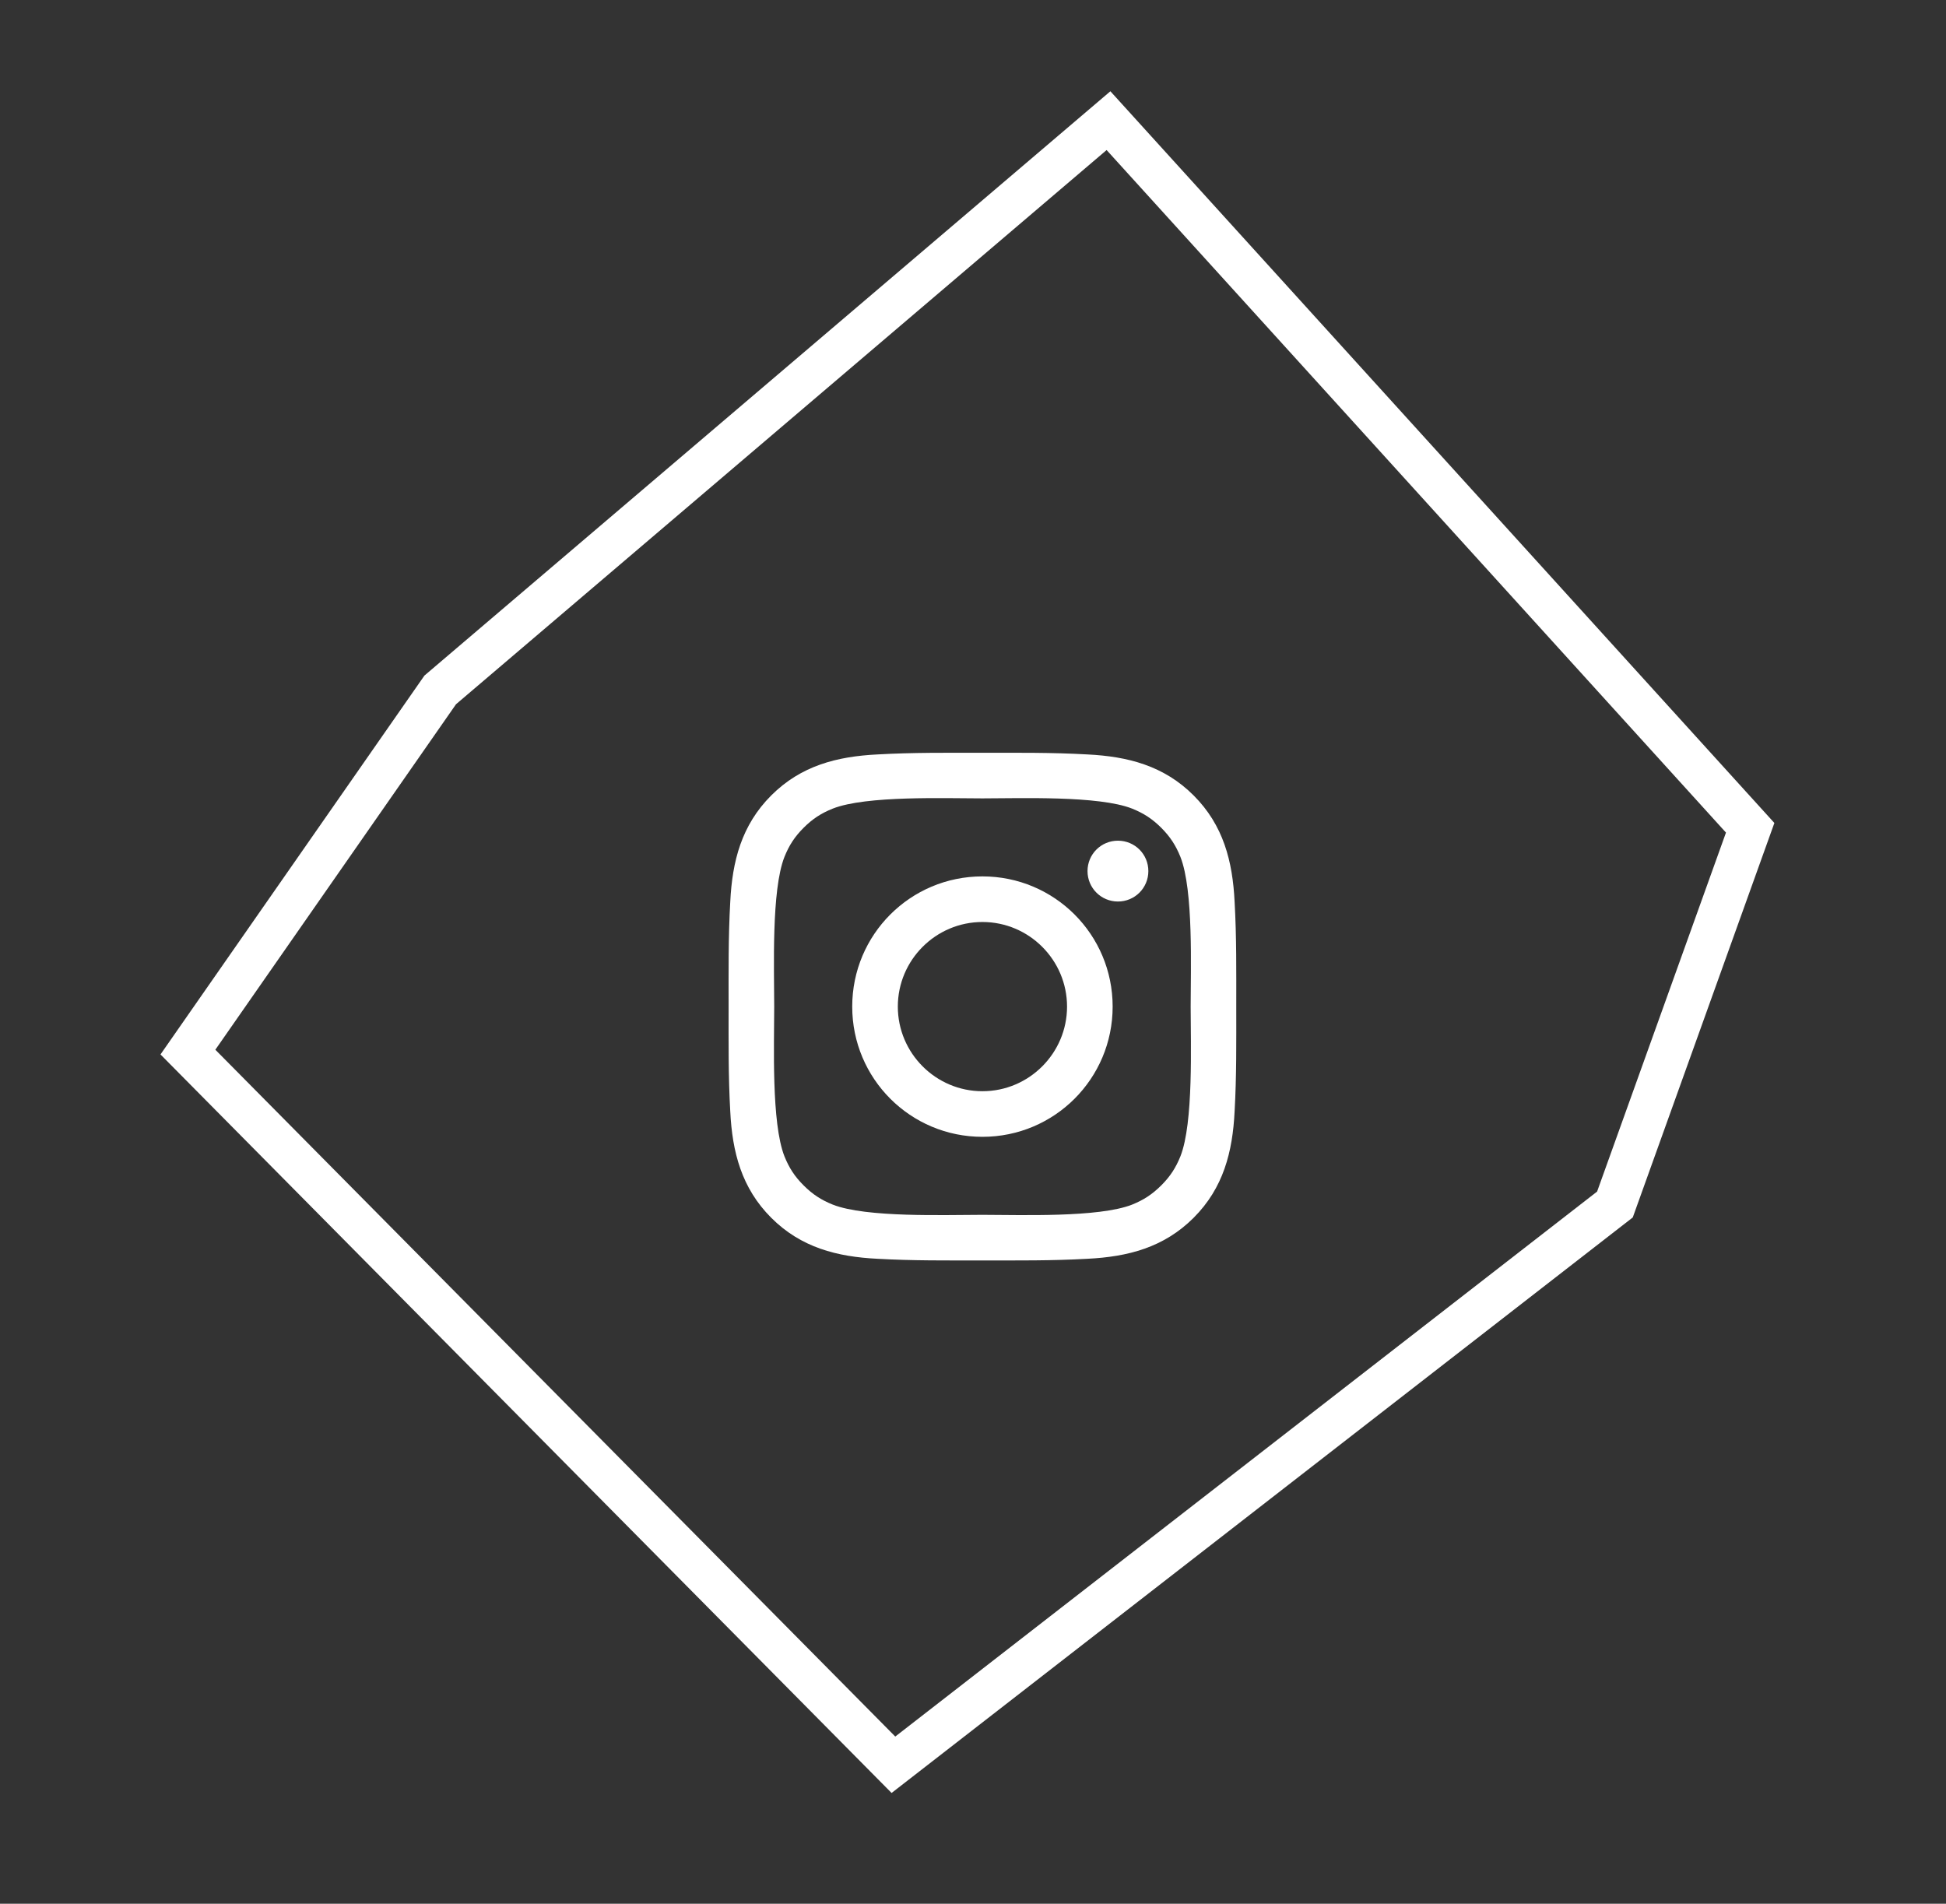
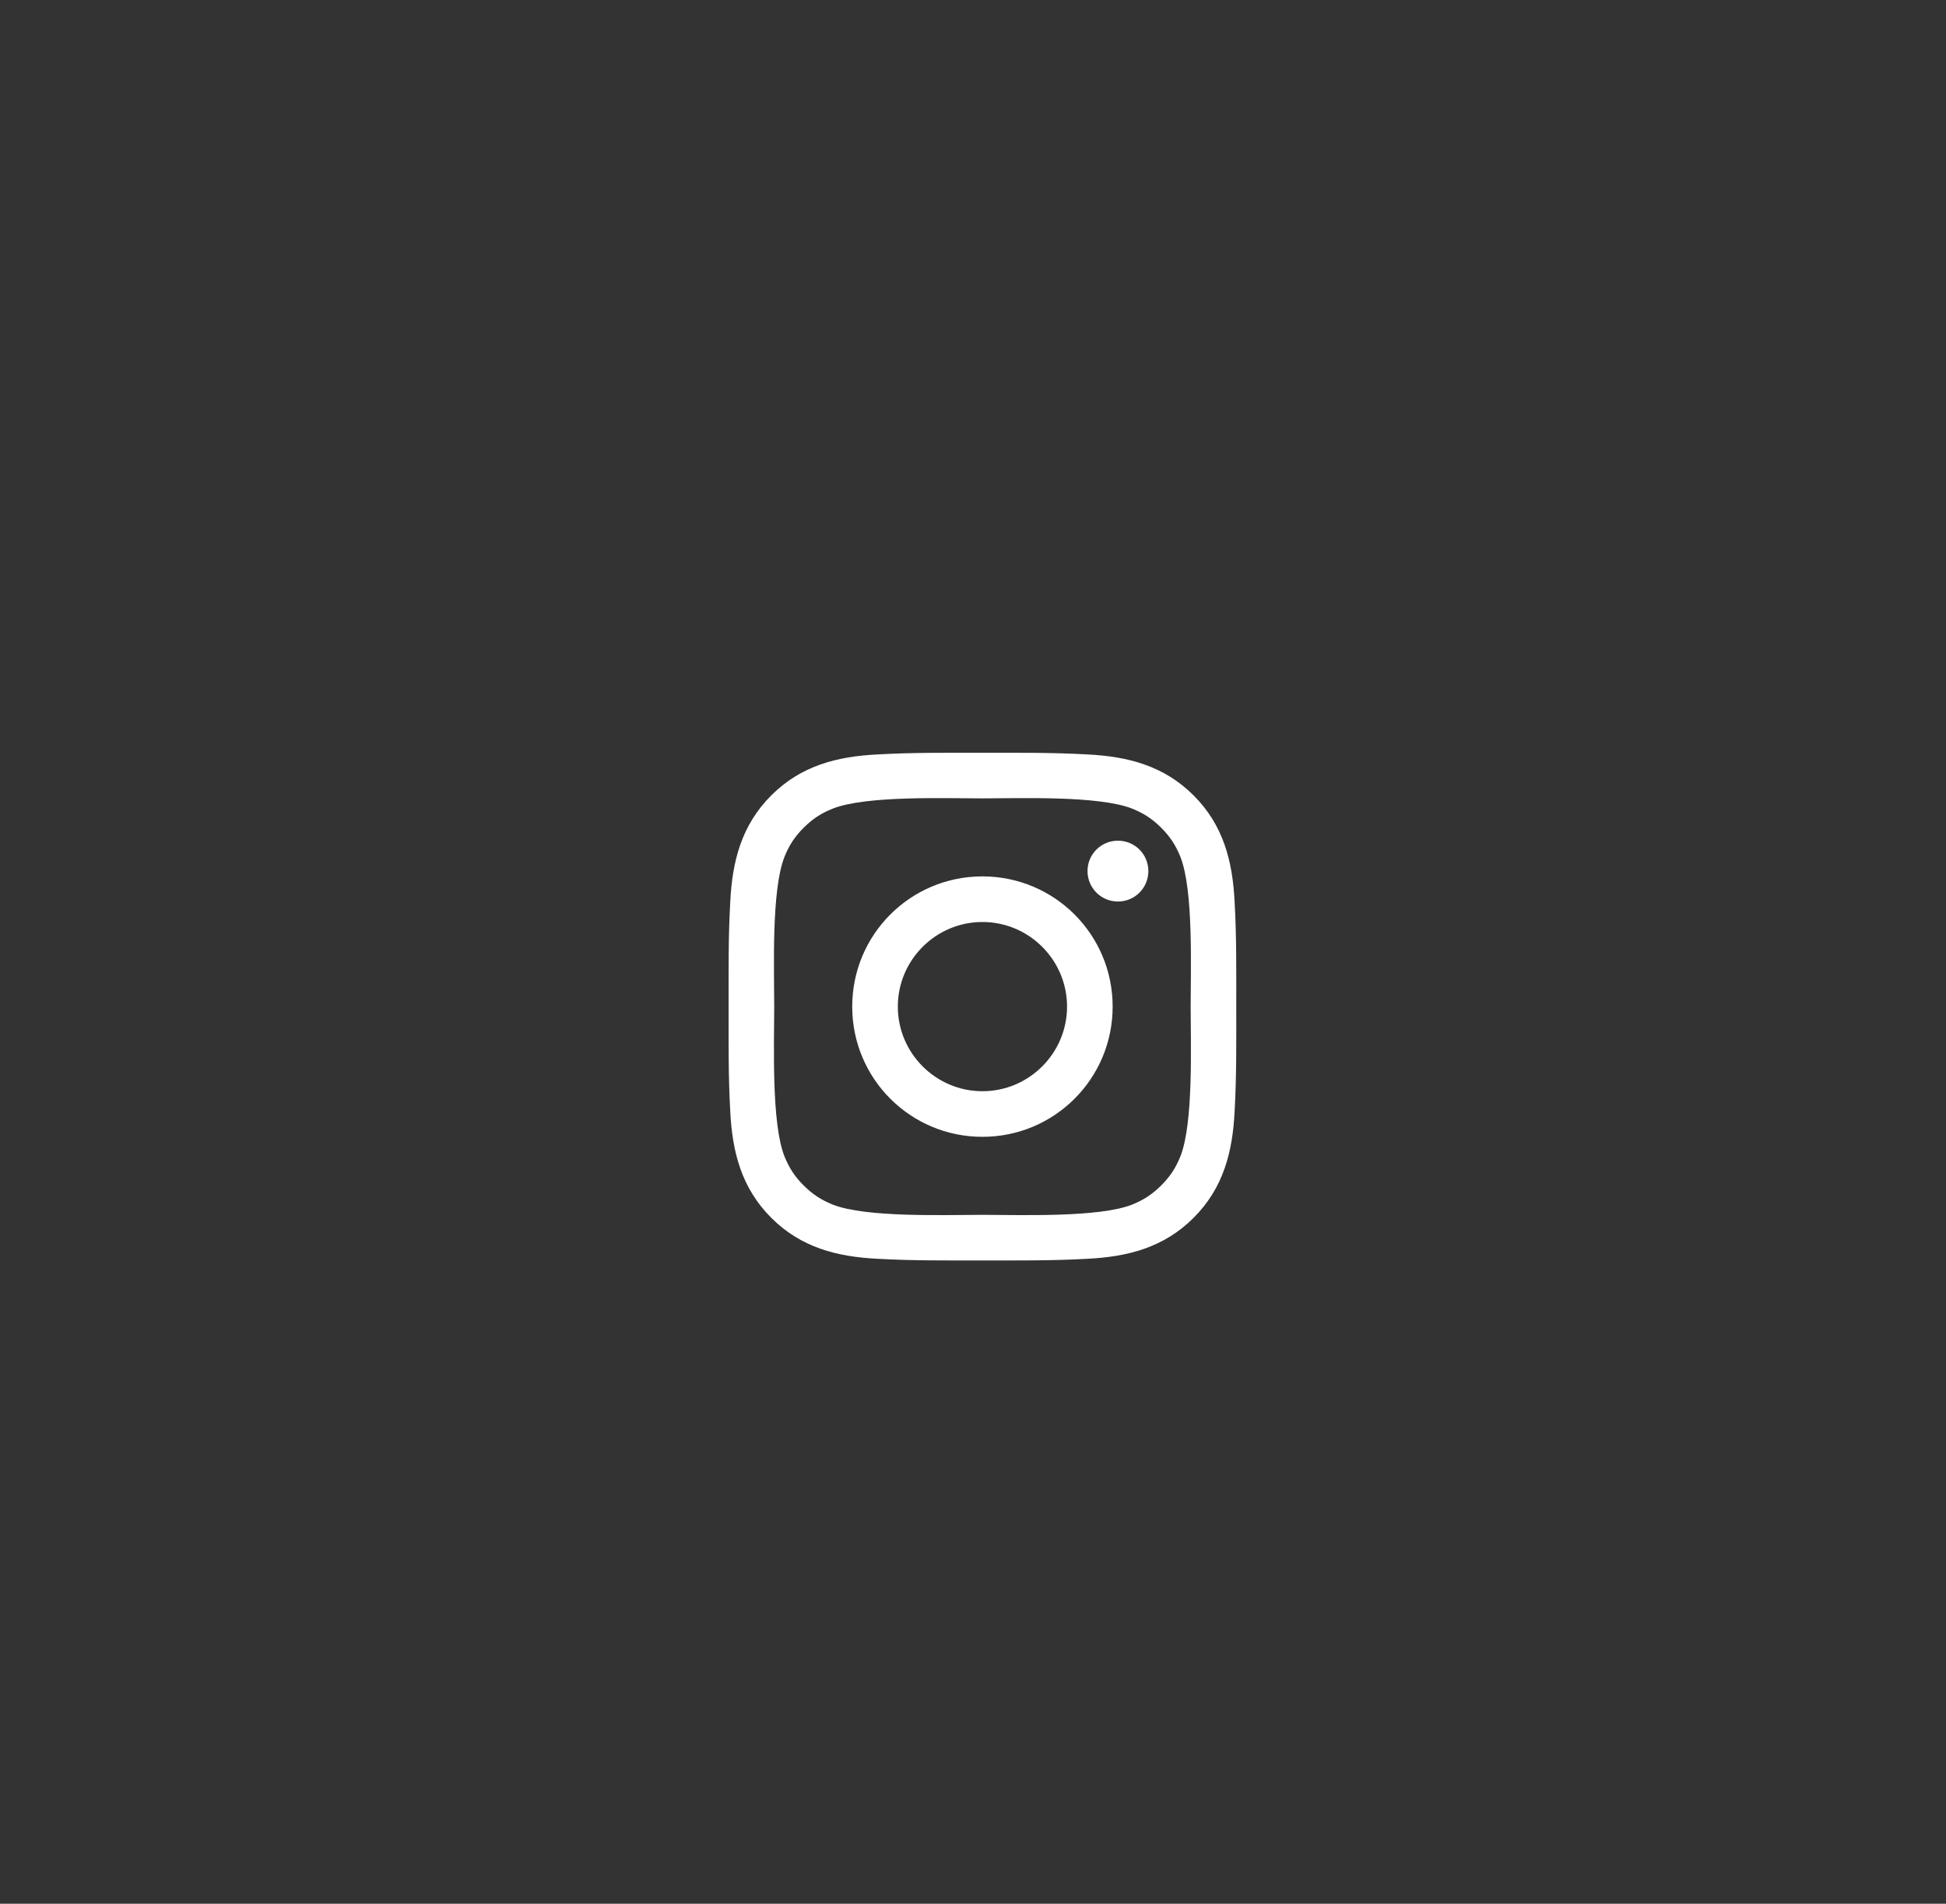
<svg xmlns="http://www.w3.org/2000/svg" width="46" height="45" viewBox="0 0 46 45" fill="none">
  <rect x="0" y="0" width="46" height="45" fill="#333333" stroke="none" />
-   <path d="M41.371 19.567L38.174 28.472L21.119 41.715L4.442 24.869L10.406 16.308L26.203 2.852L41.371 19.567Z" stroke="white" />
  <path d="M25.223 23.794C25.223 24.895 24.325 25.794 23.223 25.794C22.121 25.794 21.223 24.895 21.223 23.794C21.223 22.692 22.121 21.794 23.223 21.794C24.325 21.794 25.223 22.692 25.223 23.794ZM26.301 23.794C26.301 22.091 24.926 20.716 23.223 20.716C21.52 20.716 20.145 22.091 20.145 23.794C20.145 25.497 21.52 26.872 23.223 26.872C24.926 26.872 26.301 25.497 26.301 23.794ZM27.145 20.591C27.145 20.192 26.825 19.872 26.426 19.872C26.028 19.872 25.707 20.192 25.707 20.591C25.707 20.989 26.028 21.31 26.426 21.31C26.825 21.31 27.145 20.989 27.145 20.591ZM23.223 18.872C24.098 18.872 25.973 18.802 26.762 19.114C27.035 19.224 27.238 19.356 27.45 19.567C27.66 19.778 27.793 19.981 27.903 20.255C28.215 21.044 28.145 22.919 28.145 23.794C28.145 24.669 28.215 26.544 27.903 27.333C27.793 27.606 27.66 27.81 27.45 28.02C27.238 28.231 27.035 28.364 26.762 28.474C25.973 28.786 24.098 28.716 23.223 28.716C22.348 28.716 20.473 28.786 19.684 28.474C19.41 28.364 19.207 28.231 18.996 28.02C18.785 27.81 18.653 27.606 18.543 27.333C18.231 26.544 18.301 24.669 18.301 23.794C18.301 22.919 18.231 21.044 18.543 20.255C18.653 19.981 18.785 19.778 18.996 19.567C19.207 19.356 19.41 19.224 19.684 19.114C20.473 18.802 22.348 18.872 23.223 18.872ZM29.223 23.794C29.223 22.966 29.231 22.145 29.184 21.317C29.137 20.356 28.918 19.505 28.215 18.802C27.512 18.099 26.66 17.88 25.7 17.833C24.871 17.786 24.051 17.794 23.223 17.794C22.395 17.794 21.575 17.786 20.746 17.833C19.785 17.88 18.934 18.099 18.231 18.802C17.528 19.505 17.309 20.356 17.262 21.317C17.215 22.145 17.223 22.966 17.223 23.794C17.223 24.622 17.215 25.442 17.262 26.27C17.309 27.231 17.528 28.083 18.231 28.786C18.934 29.489 19.785 29.708 20.746 29.755C21.575 29.802 22.395 29.794 23.223 29.794C24.051 29.794 24.871 29.802 25.7 29.755C26.66 29.708 27.512 29.489 28.215 28.786C28.918 28.083 29.137 27.231 29.184 26.27C29.231 25.442 29.223 24.622 29.223 23.794Z" fill="white" />
</svg>